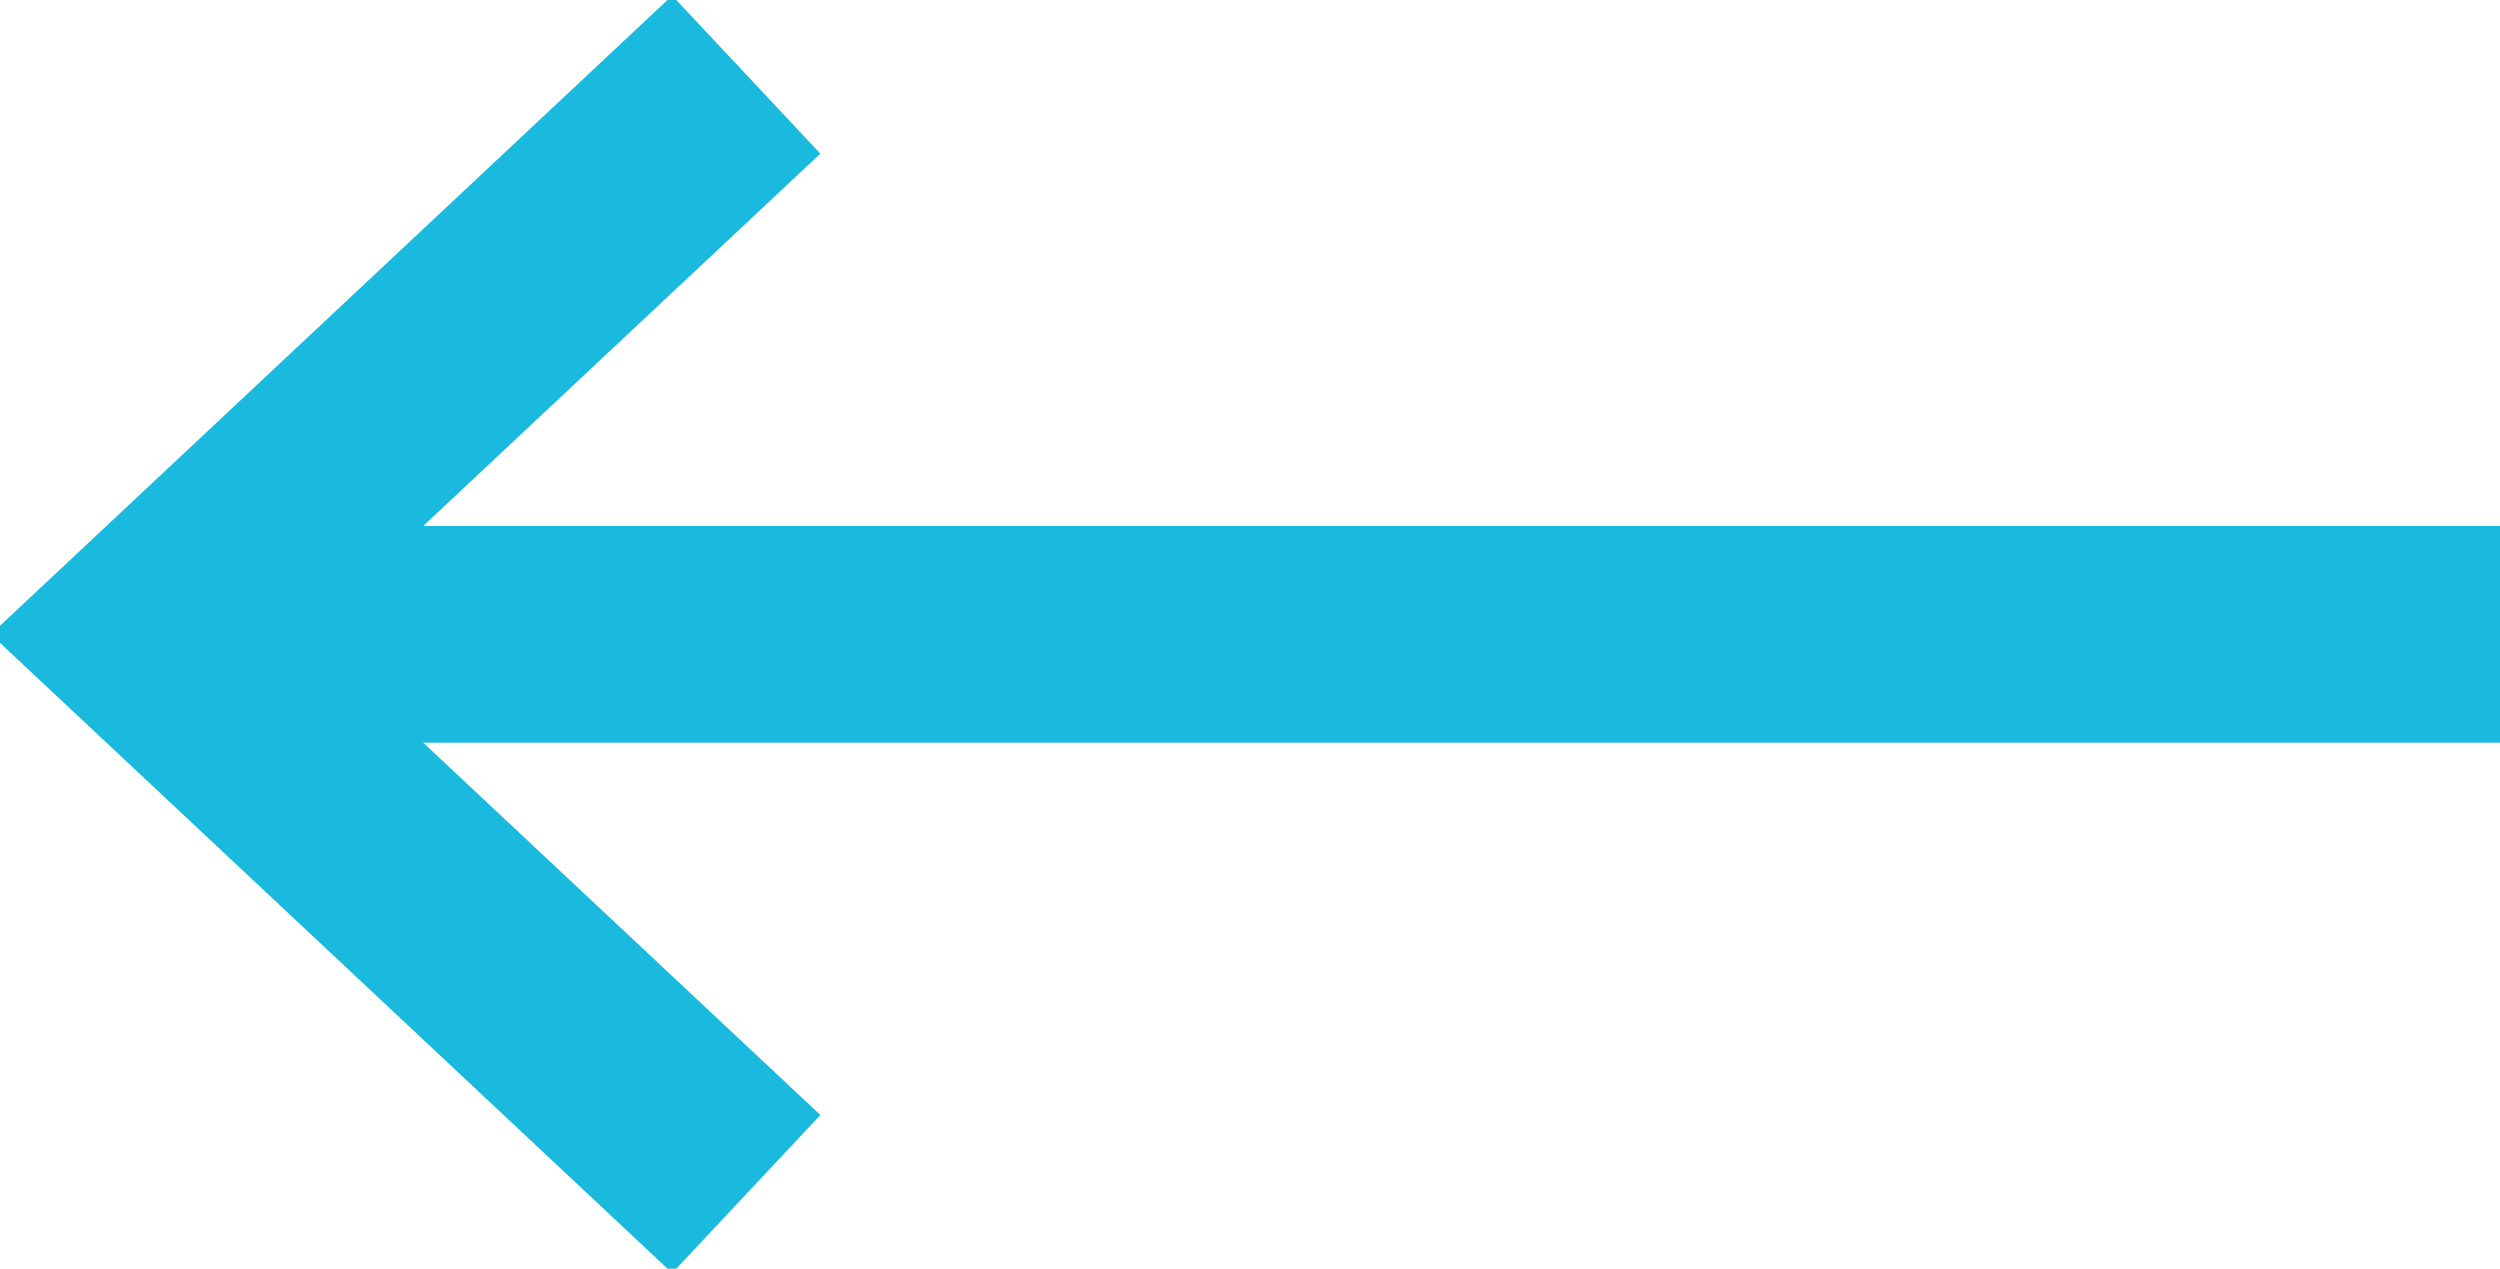
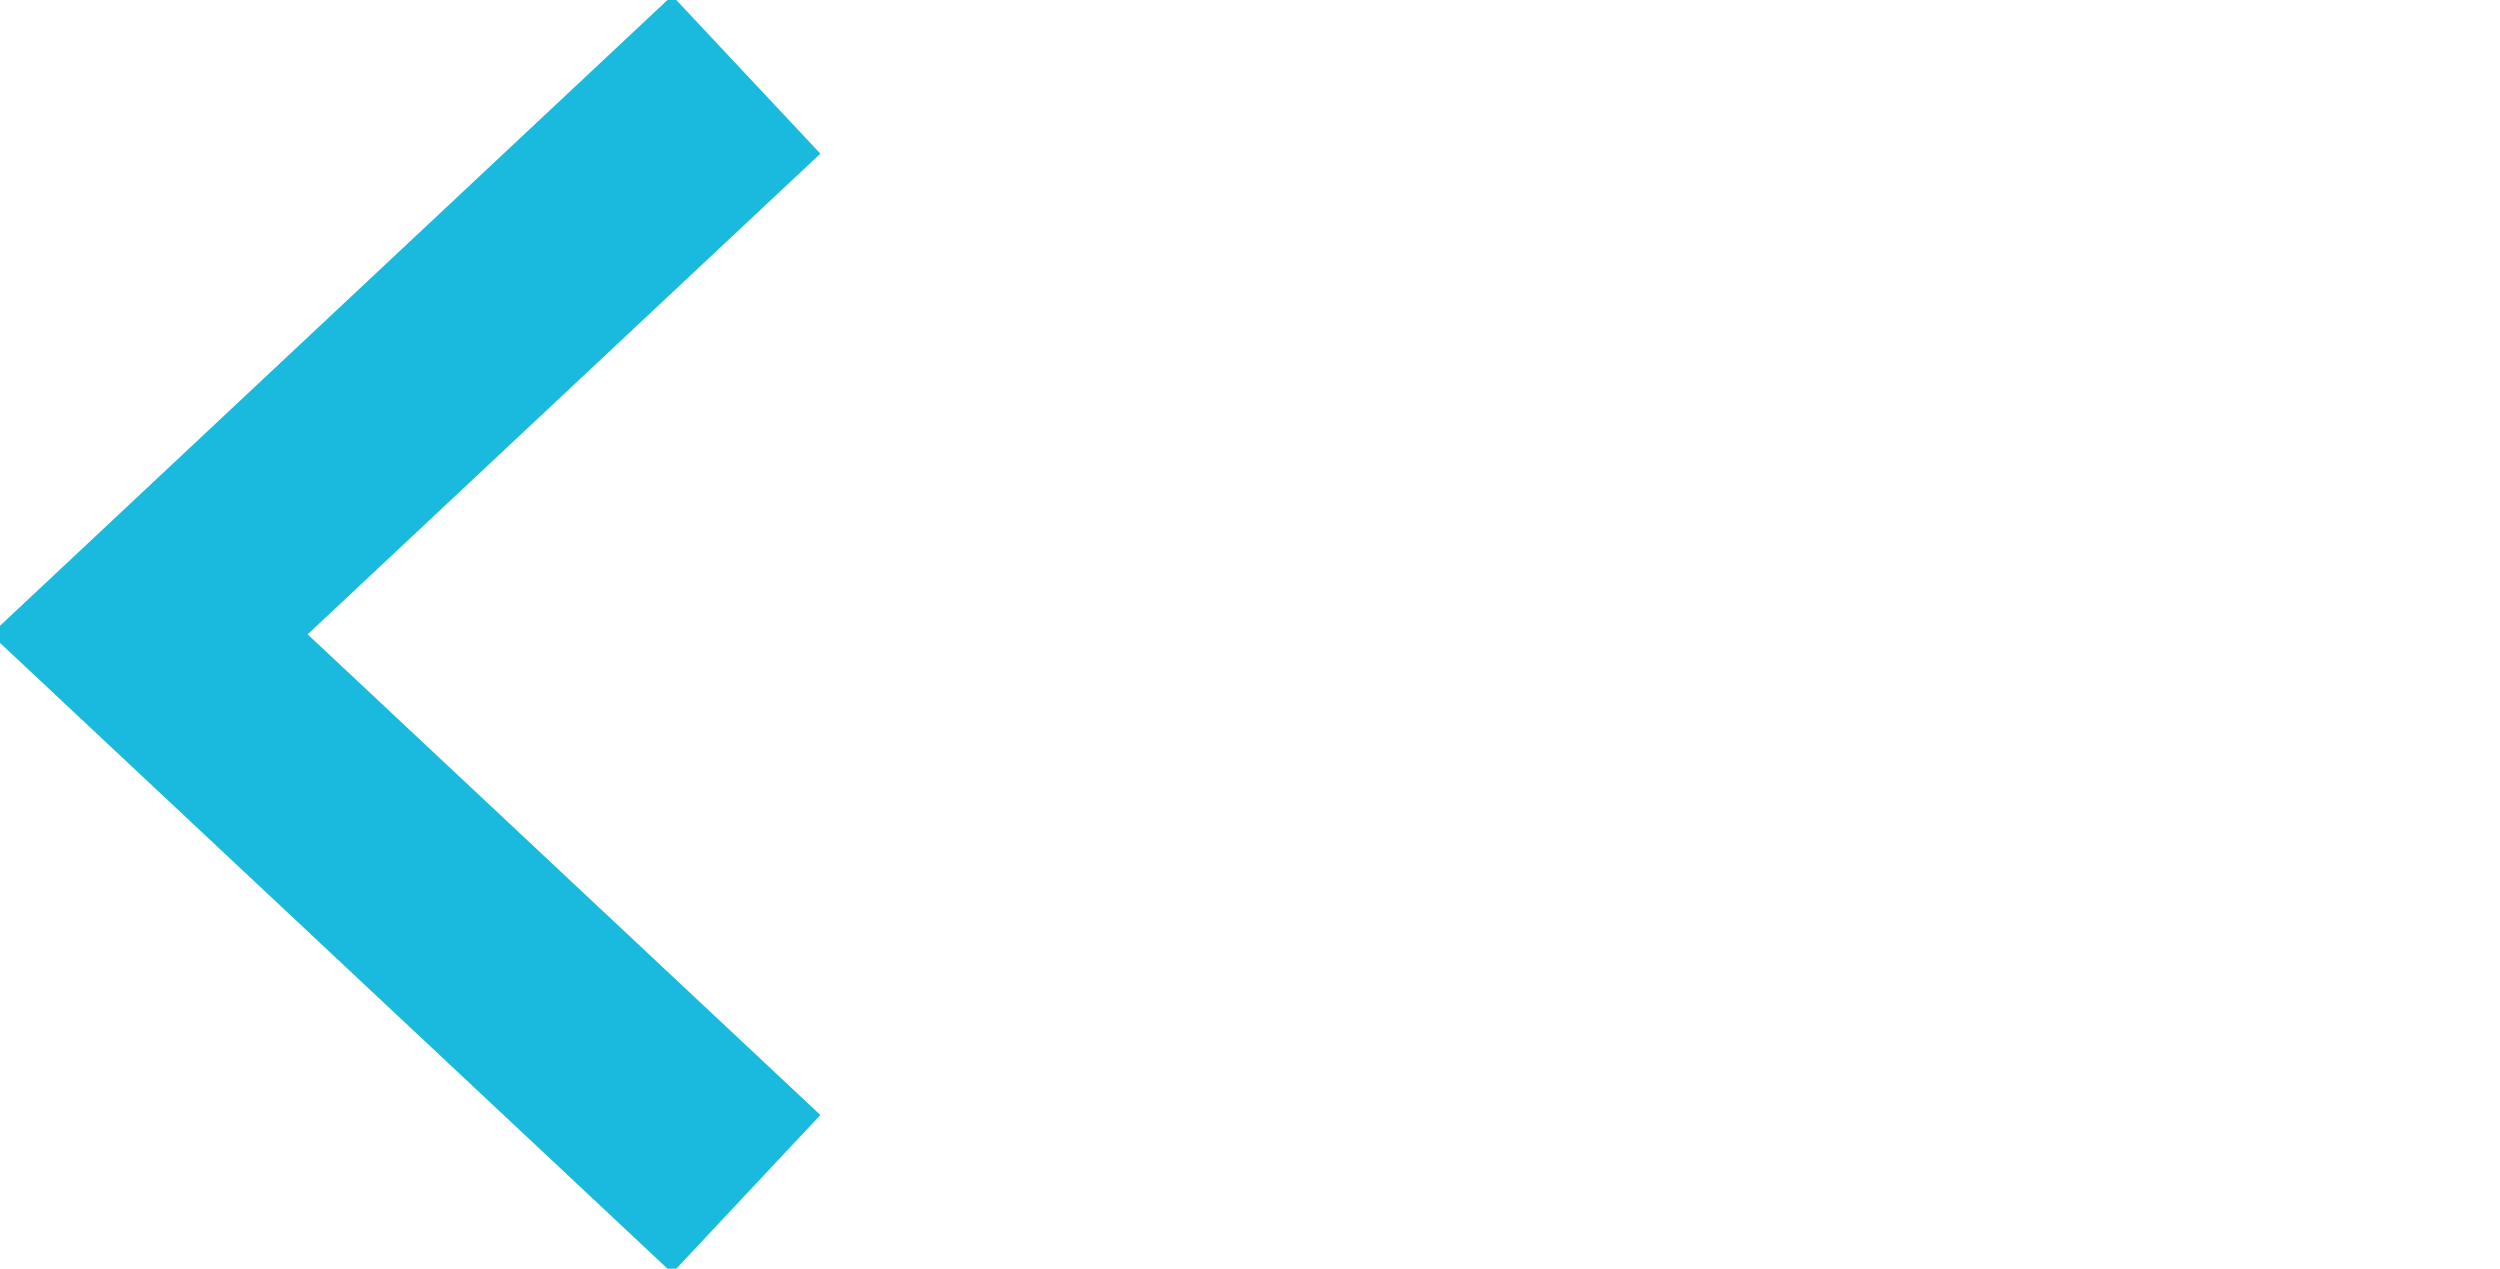
<svg xmlns="http://www.w3.org/2000/svg" version="1.1" id="Ebene_1" x="0px" y="0px" viewBox="0 0 20.1 10.2" style="enable-background:new 0 0 20.1 10.2;" xml:space="preserve">
  <style type="text/css">
	.st0{fill:none;stroke:#19bade;stroke-width:1.742;}
</style>
-   <line class="st0" x1="20.1" y1="5.1" x2="1.2" y2="5.1" />
  <polyline class="st0" points="6,9.6 1.2,5.1 6,0.6 " />
</svg>